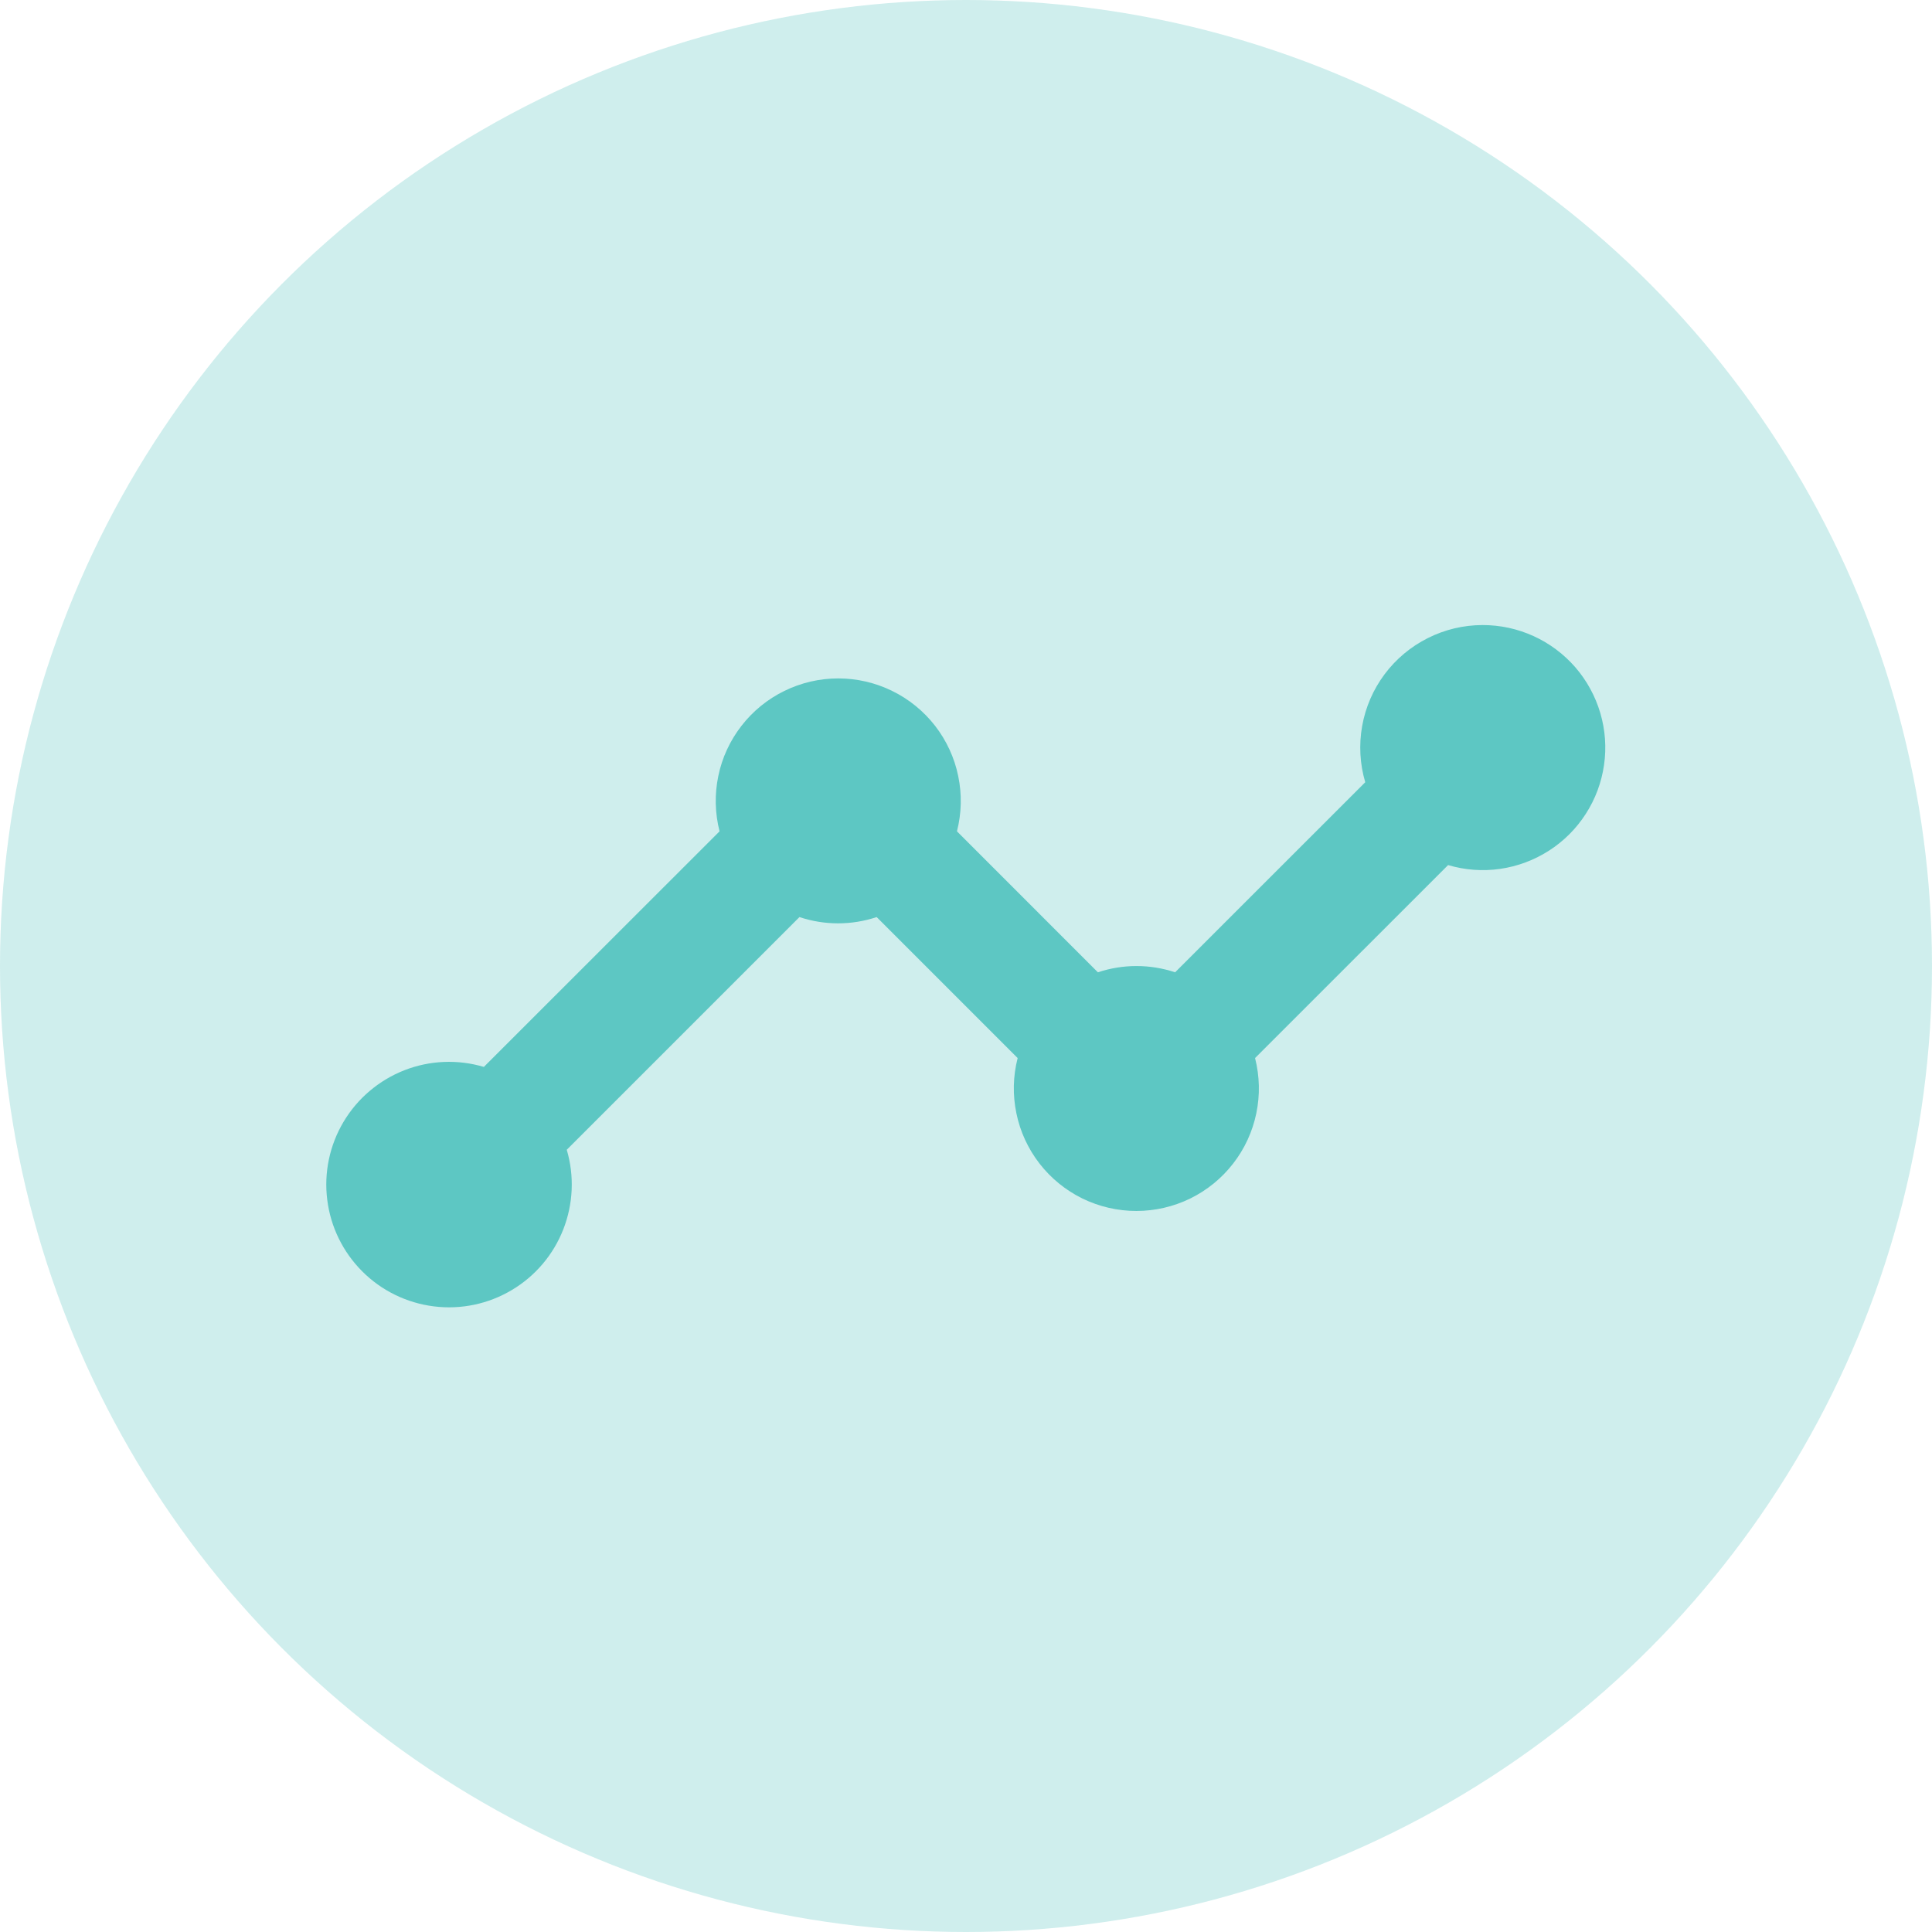
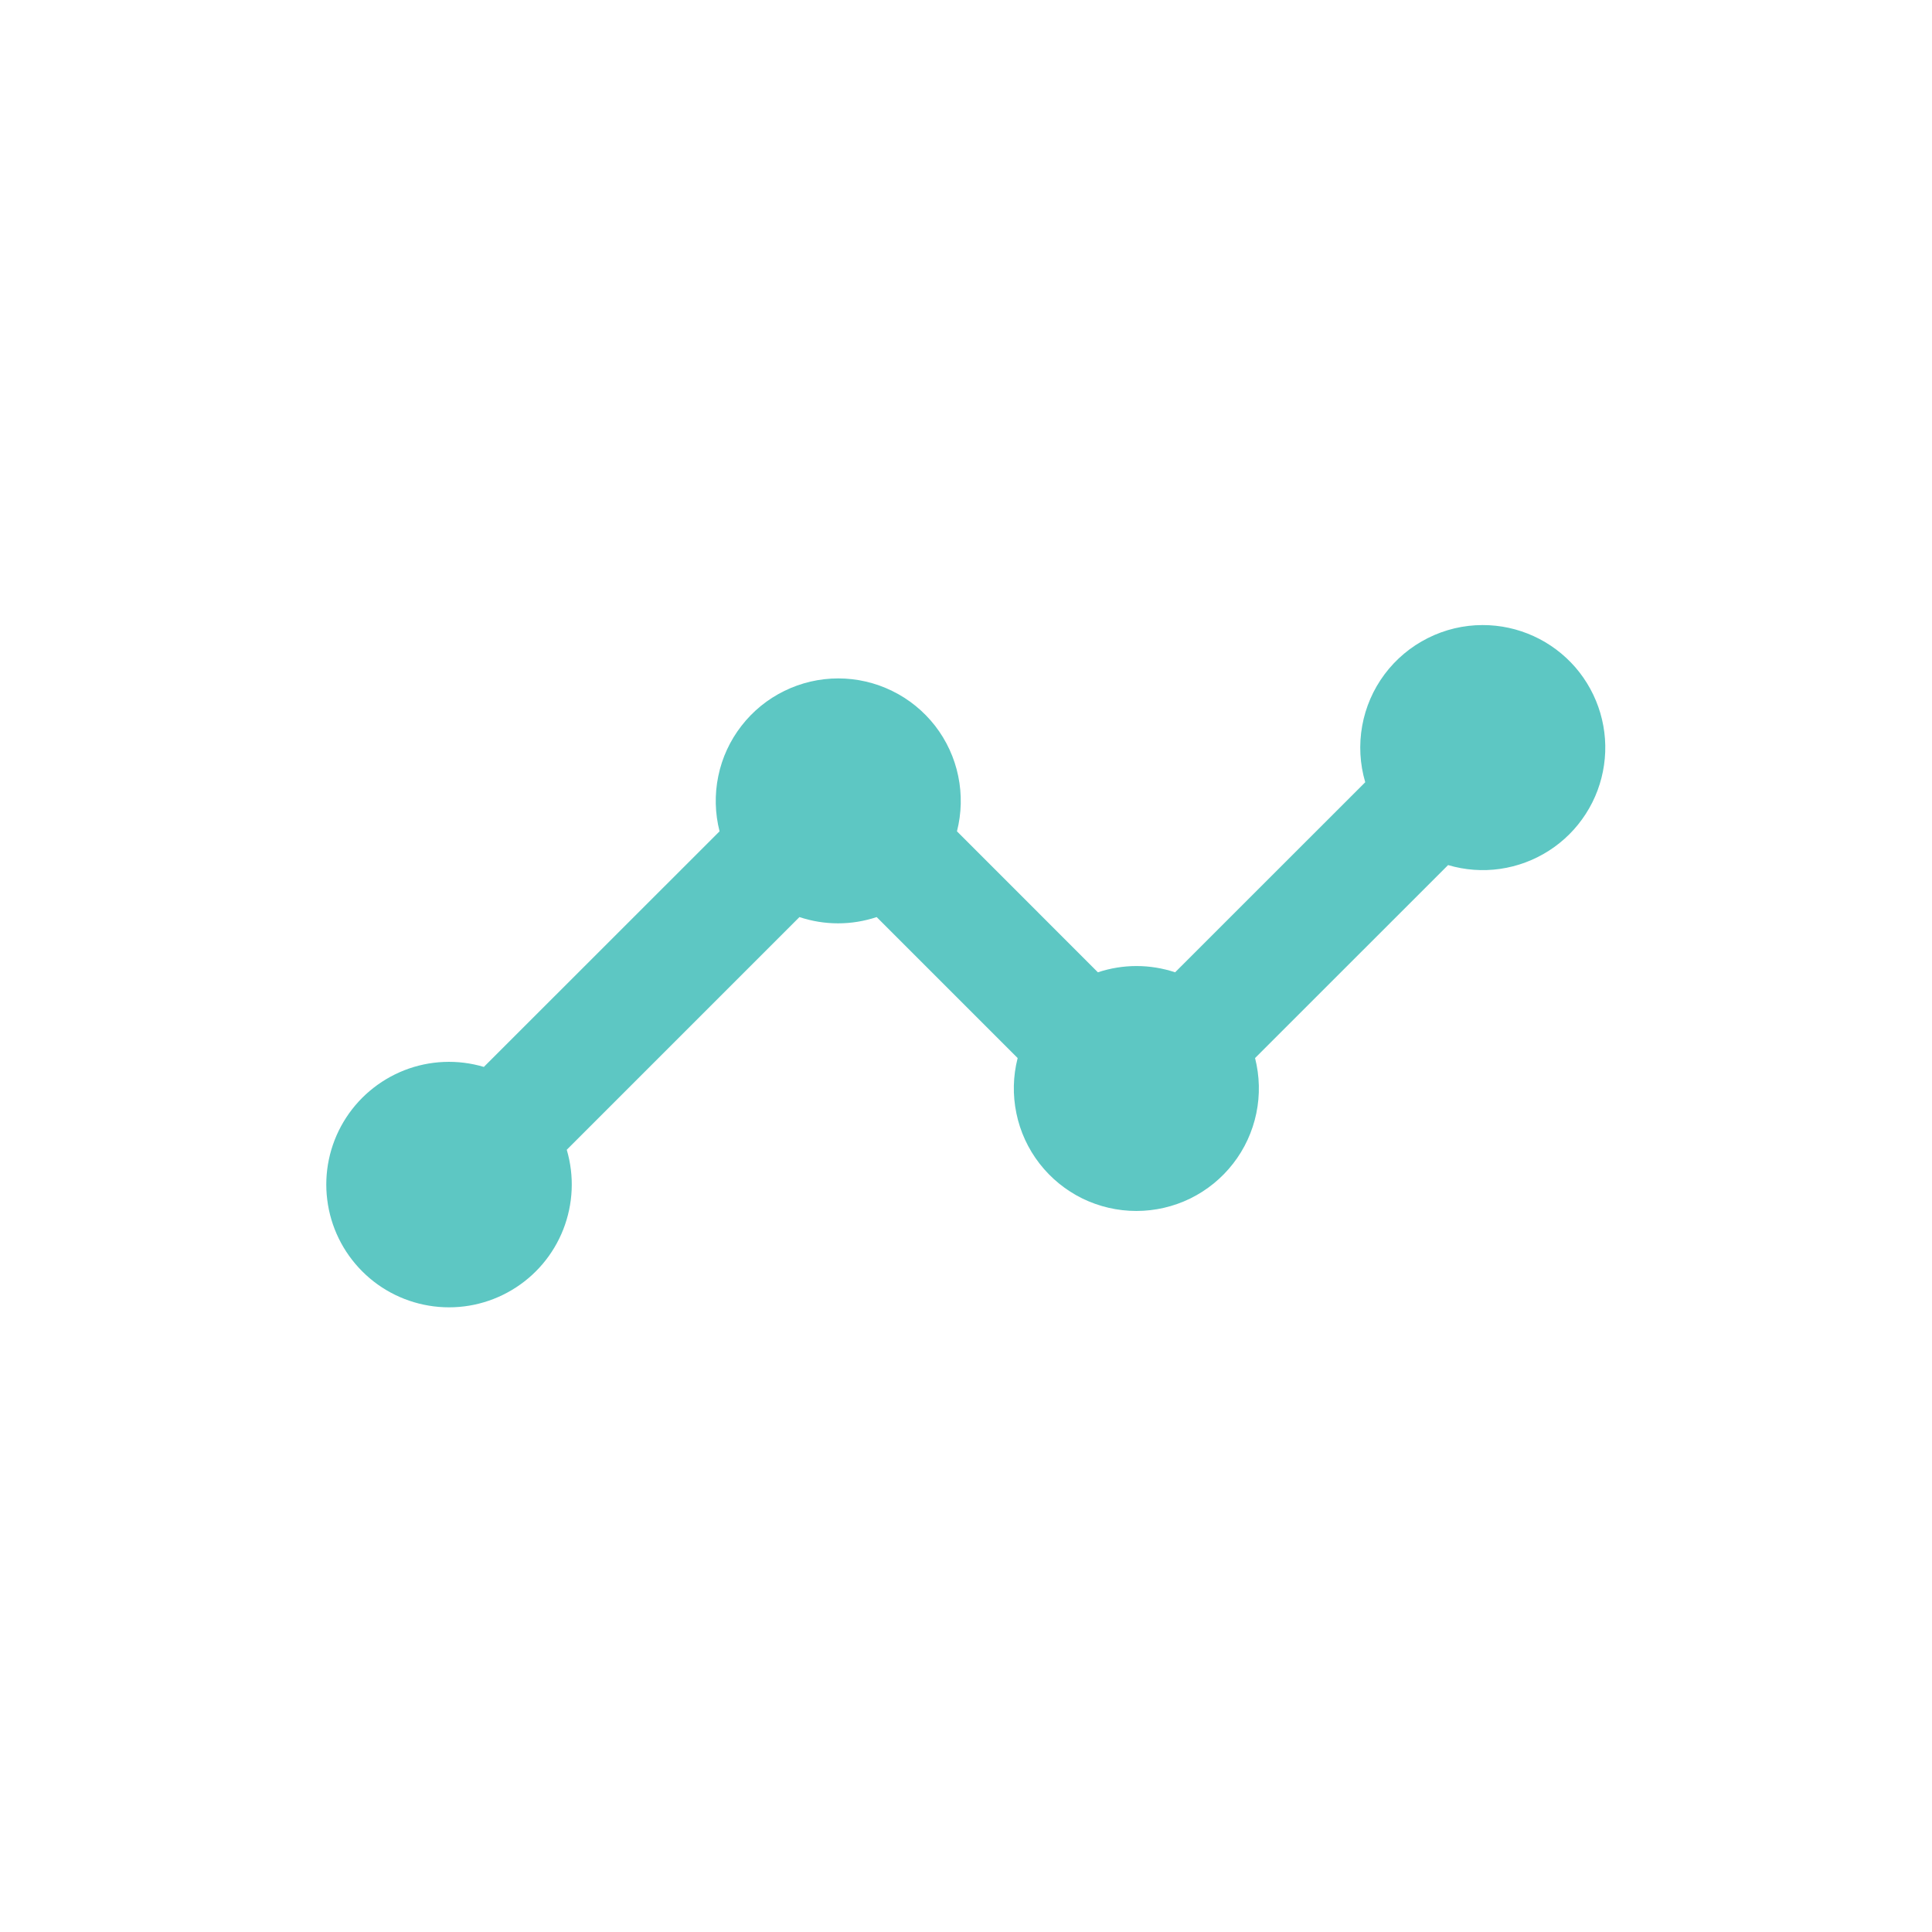
<svg xmlns="http://www.w3.org/2000/svg" width="34" height="34" viewBox="0 0 34 34" fill="none">
-   <circle cx="17" cy="17" r="17" fill="#5DC7C3" fill-opacity="0.3" />
  <path d="M26.093 11C25.758 11 25.428 11.078 25.128 11.229C24.828 11.379 24.568 11.597 24.367 11.865C24.166 12.134 24.031 12.445 23.972 12.775C23.913 13.105 23.931 13.444 24.026 13.766L20.68 17.111C20.239 16.964 19.762 16.964 19.321 17.111L16.841 14.63C16.922 14.312 16.93 13.979 16.863 13.657C16.797 13.335 16.657 13.033 16.456 12.773C16.254 12.514 15.996 12.303 15.7 12.159C15.405 12.014 15.081 11.939 14.752 11.939C14.423 11.939 14.099 12.014 13.804 12.159C13.508 12.303 13.25 12.514 13.049 12.773C12.847 13.033 12.707 13.335 12.641 13.657C12.574 13.979 12.582 14.312 12.663 14.63L8.515 18.776C8.055 18.639 7.562 18.66 7.115 18.835C6.668 19.011 6.291 19.33 6.046 19.742C5.8 20.155 5.699 20.638 5.759 21.114C5.818 21.591 6.035 22.034 6.375 22.374C6.714 22.714 7.157 22.93 7.634 22.99C8.11 23.05 8.593 22.949 9.006 22.703C9.419 22.458 9.738 22.082 9.913 21.635C10.088 21.188 10.11 20.695 9.974 20.234L14.069 16.139C14.51 16.286 14.987 16.286 15.428 16.139L17.909 18.62C17.827 18.939 17.82 19.271 17.887 19.593C17.953 19.915 18.093 20.218 18.294 20.477C18.496 20.737 18.754 20.947 19.049 21.092C19.345 21.236 19.669 21.311 19.998 21.311C20.326 21.311 20.651 21.236 20.946 21.092C21.241 20.947 21.5 20.737 21.701 20.477C21.903 20.218 22.042 19.915 22.109 19.593C22.176 19.271 22.168 18.939 22.087 18.62L25.484 15.224C25.781 15.312 26.093 15.335 26.399 15.291C26.705 15.247 26.998 15.138 27.258 14.971C27.519 14.804 27.74 14.583 27.907 14.323C28.075 14.063 28.184 13.77 28.228 13.464C28.273 13.158 28.25 12.846 28.163 12.549C28.076 12.253 27.926 11.978 27.724 11.744C27.521 11.511 27.271 11.323 26.99 11.195C26.708 11.066 26.403 11 26.093 11Z" fill="#5DC7C3" />
</svg>